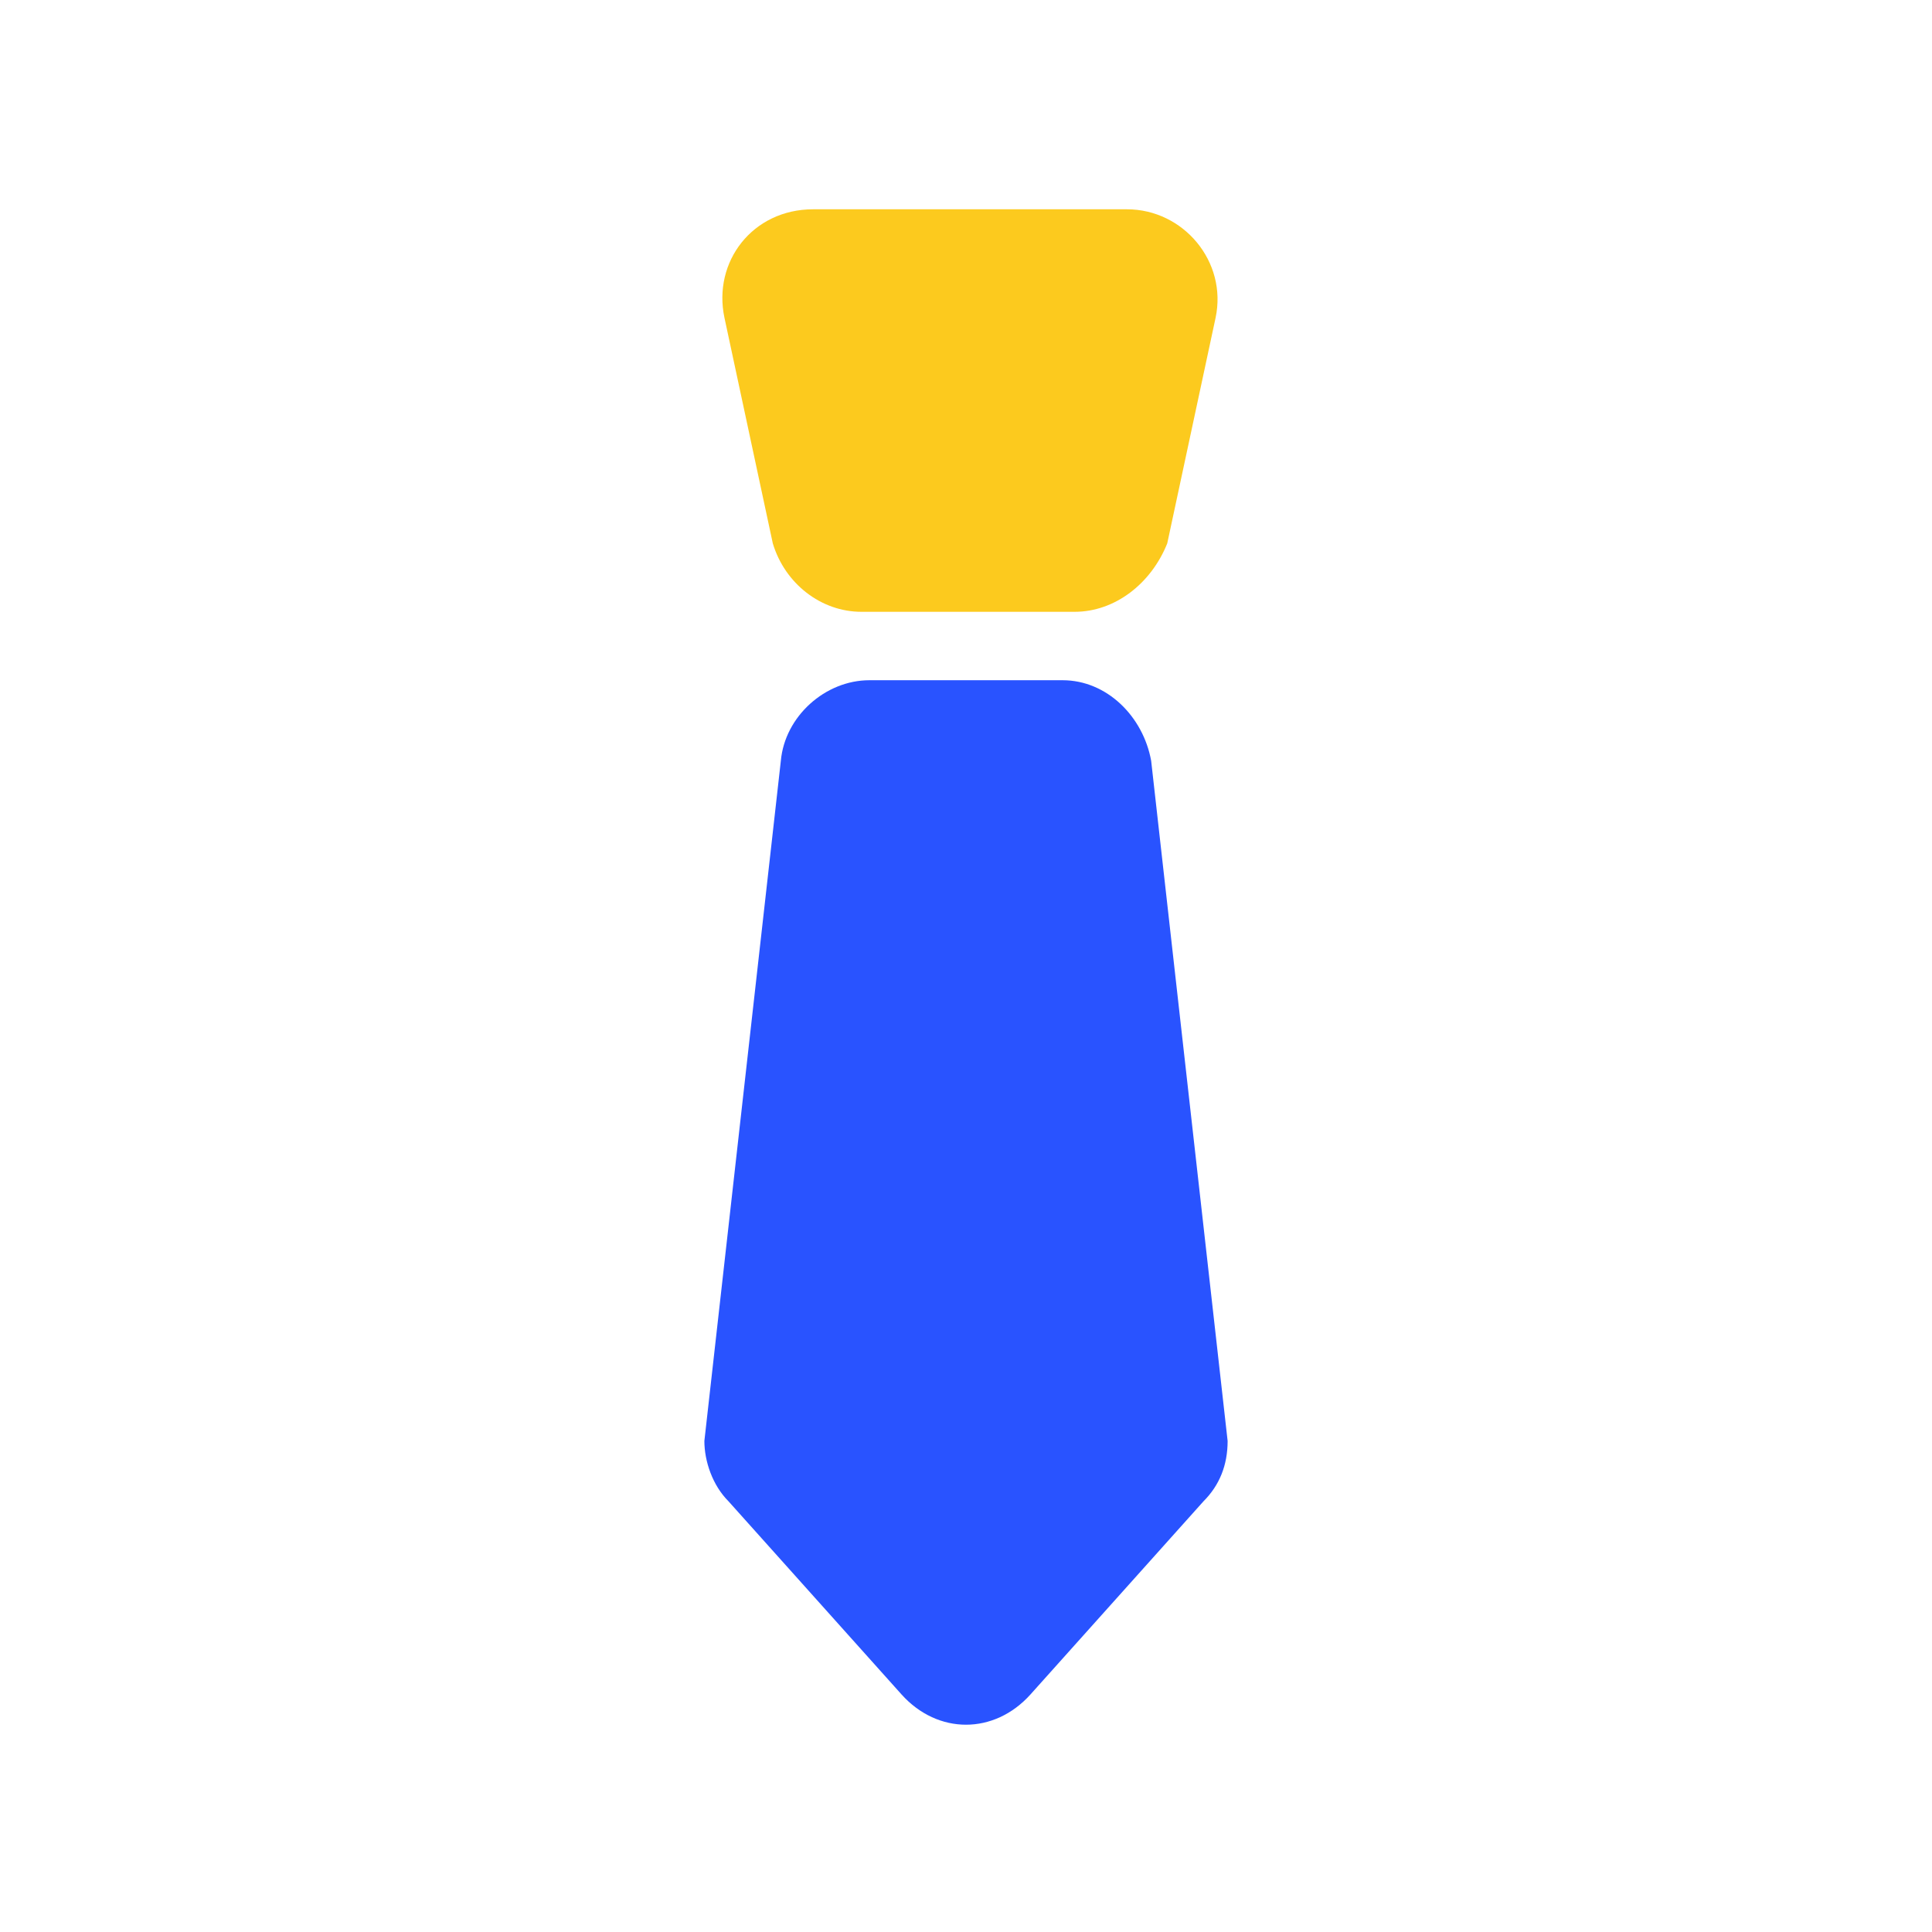
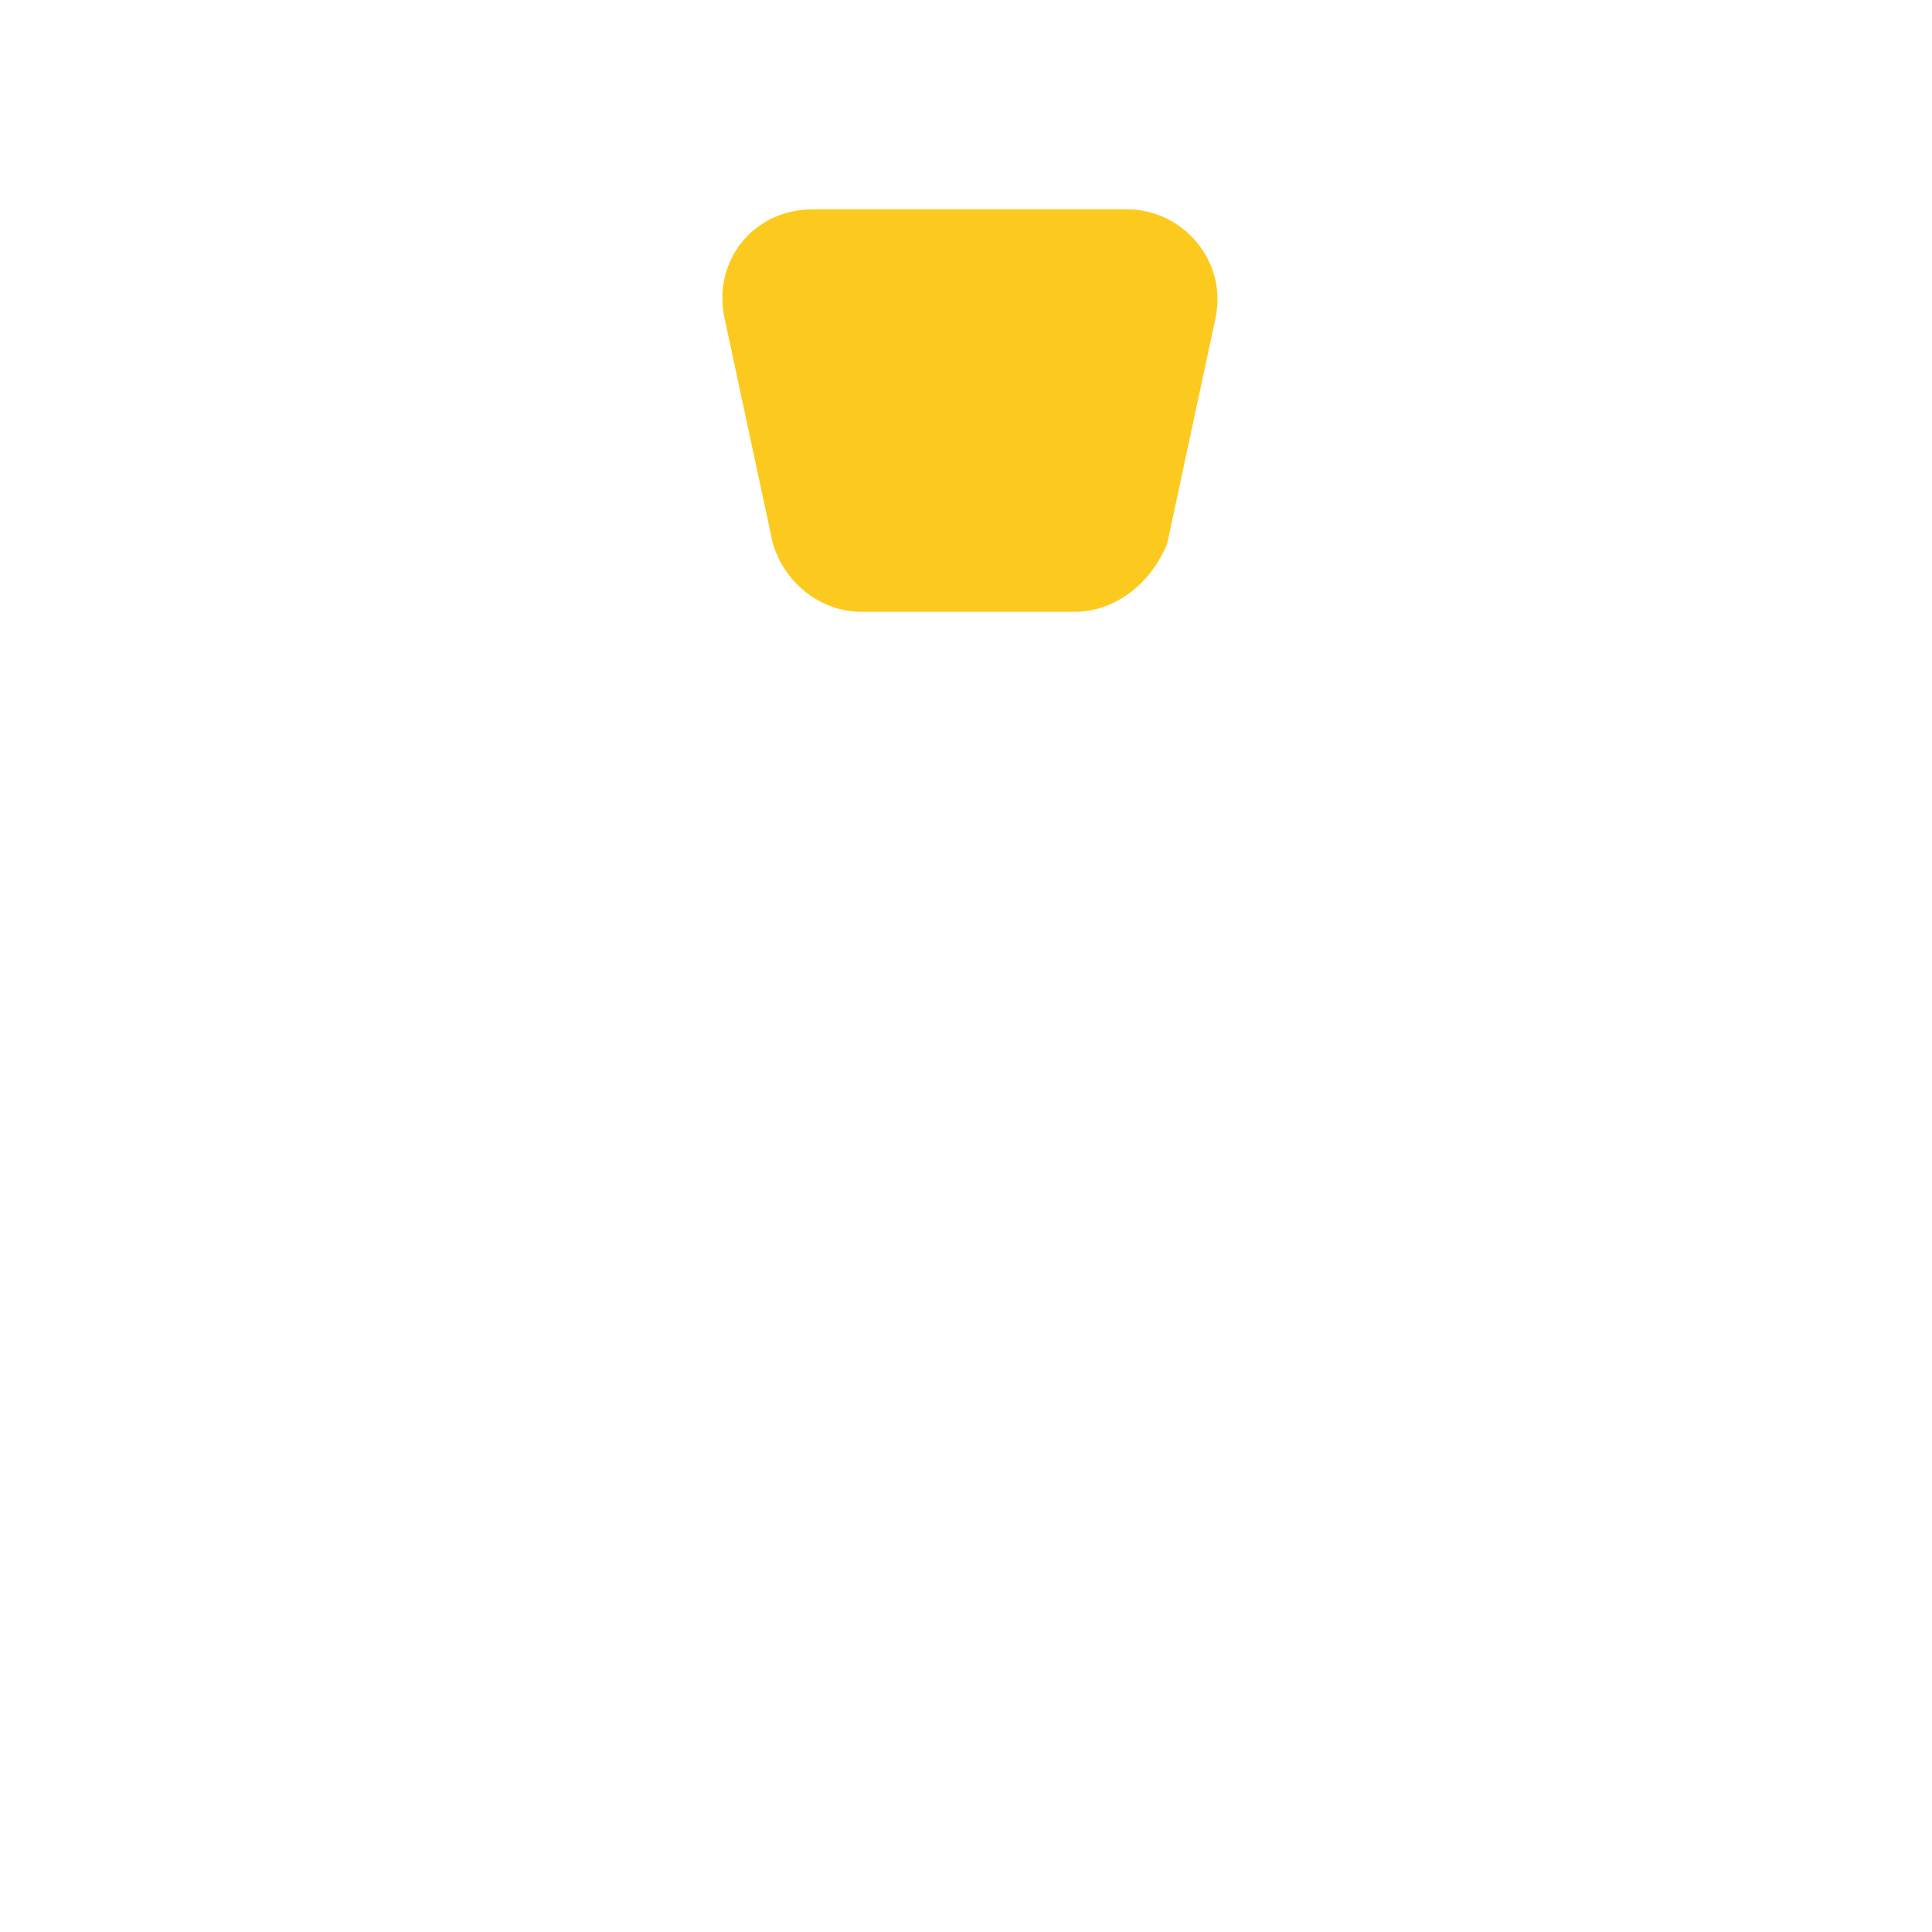
<svg xmlns="http://www.w3.org/2000/svg" t="1696958090425" class="icon" viewBox="0 0 1024 1024" version="1.1" p-id="4128" width="64" height="64">
  <path d="M569.6 324.267h-113.067c-21.333 0-40.533-14.933-46.933-36.267L384 168.533c-6.4-29.867 14.933-57.6 46.933-57.6H597.333c29.867 0 53.333 27.733 46.933 57.6L618.667 288c-8.533 21.333-27.733 36.267-49.067 36.267z" fill="#FCCA1E" p-id="4129" />
-   <path d="M477.867 898.133l-91.733-102.4c-8.533-8.533-12.8-21.333-12.8-32l40.533-360.533c2.133-23.467 23.467-42.667 46.933-42.667h102.4c23.467 0 42.667 19.2 46.933 42.667l40.533 360.533c0 12.8-4.267 23.467-12.8 32l-91.733 102.4c-19.2 21.333-49.067 21.333-68.267 0z" fill="#2953FF" p-id="4130" />
</svg>